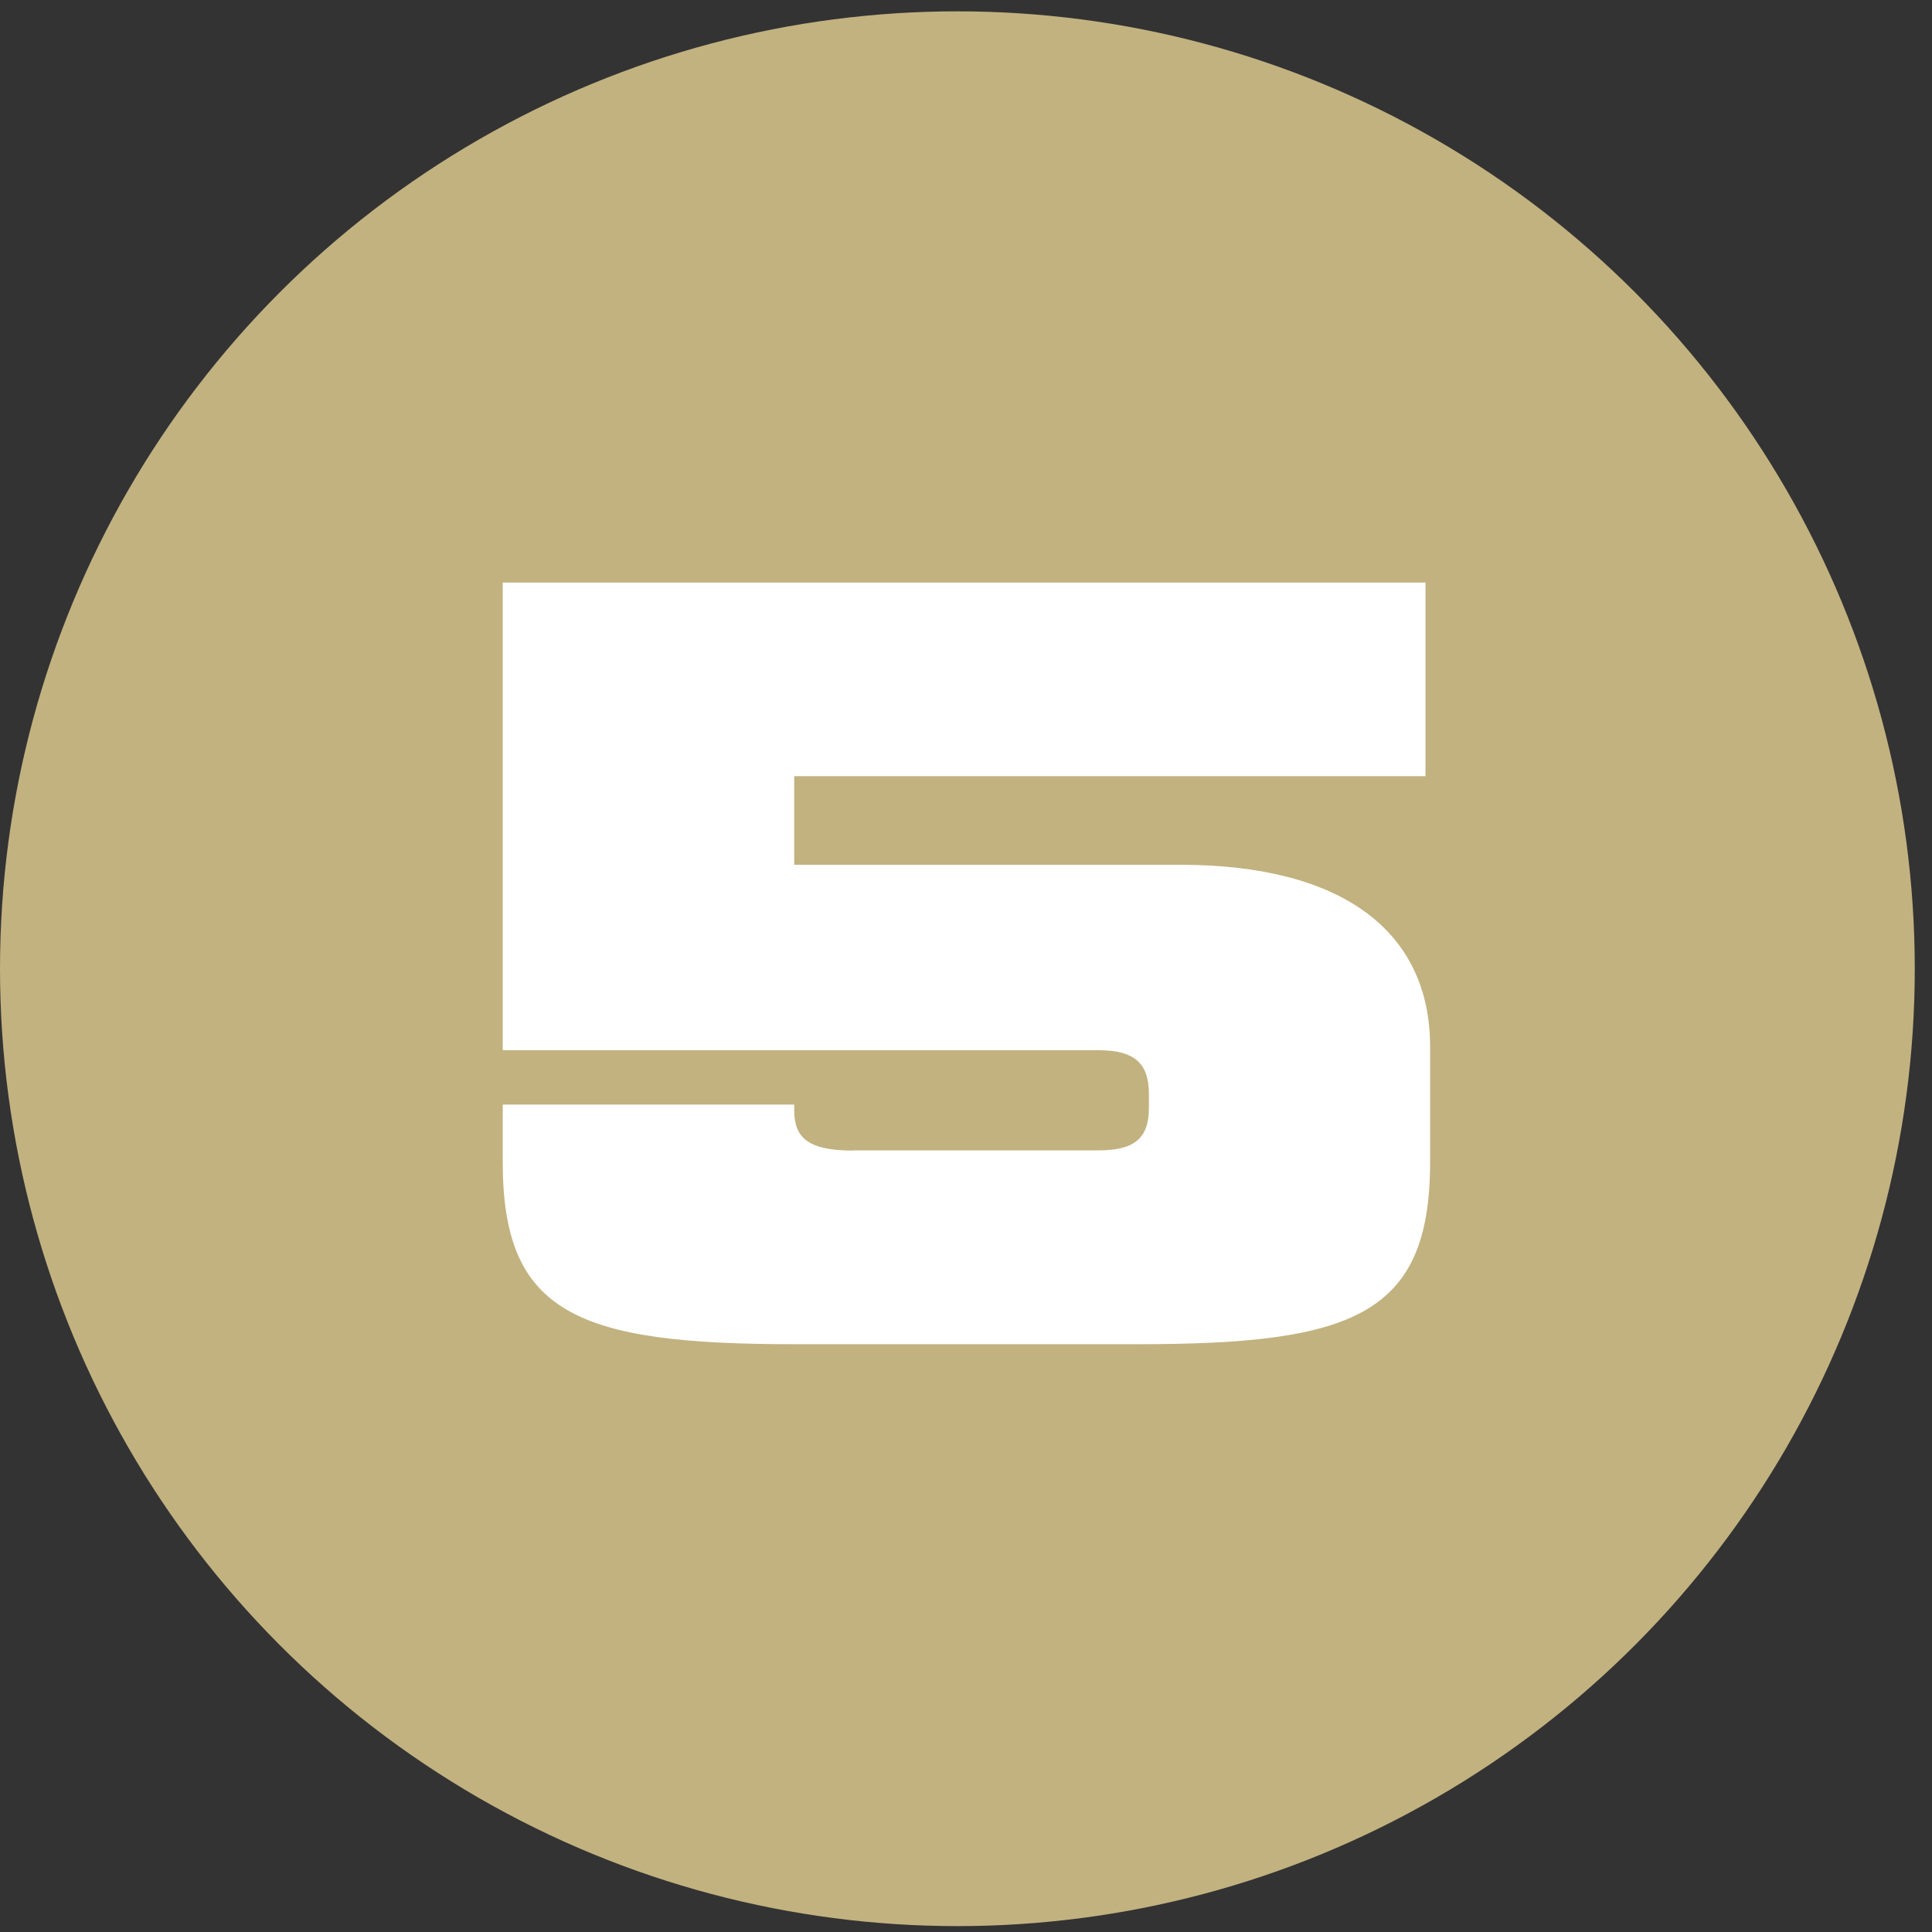
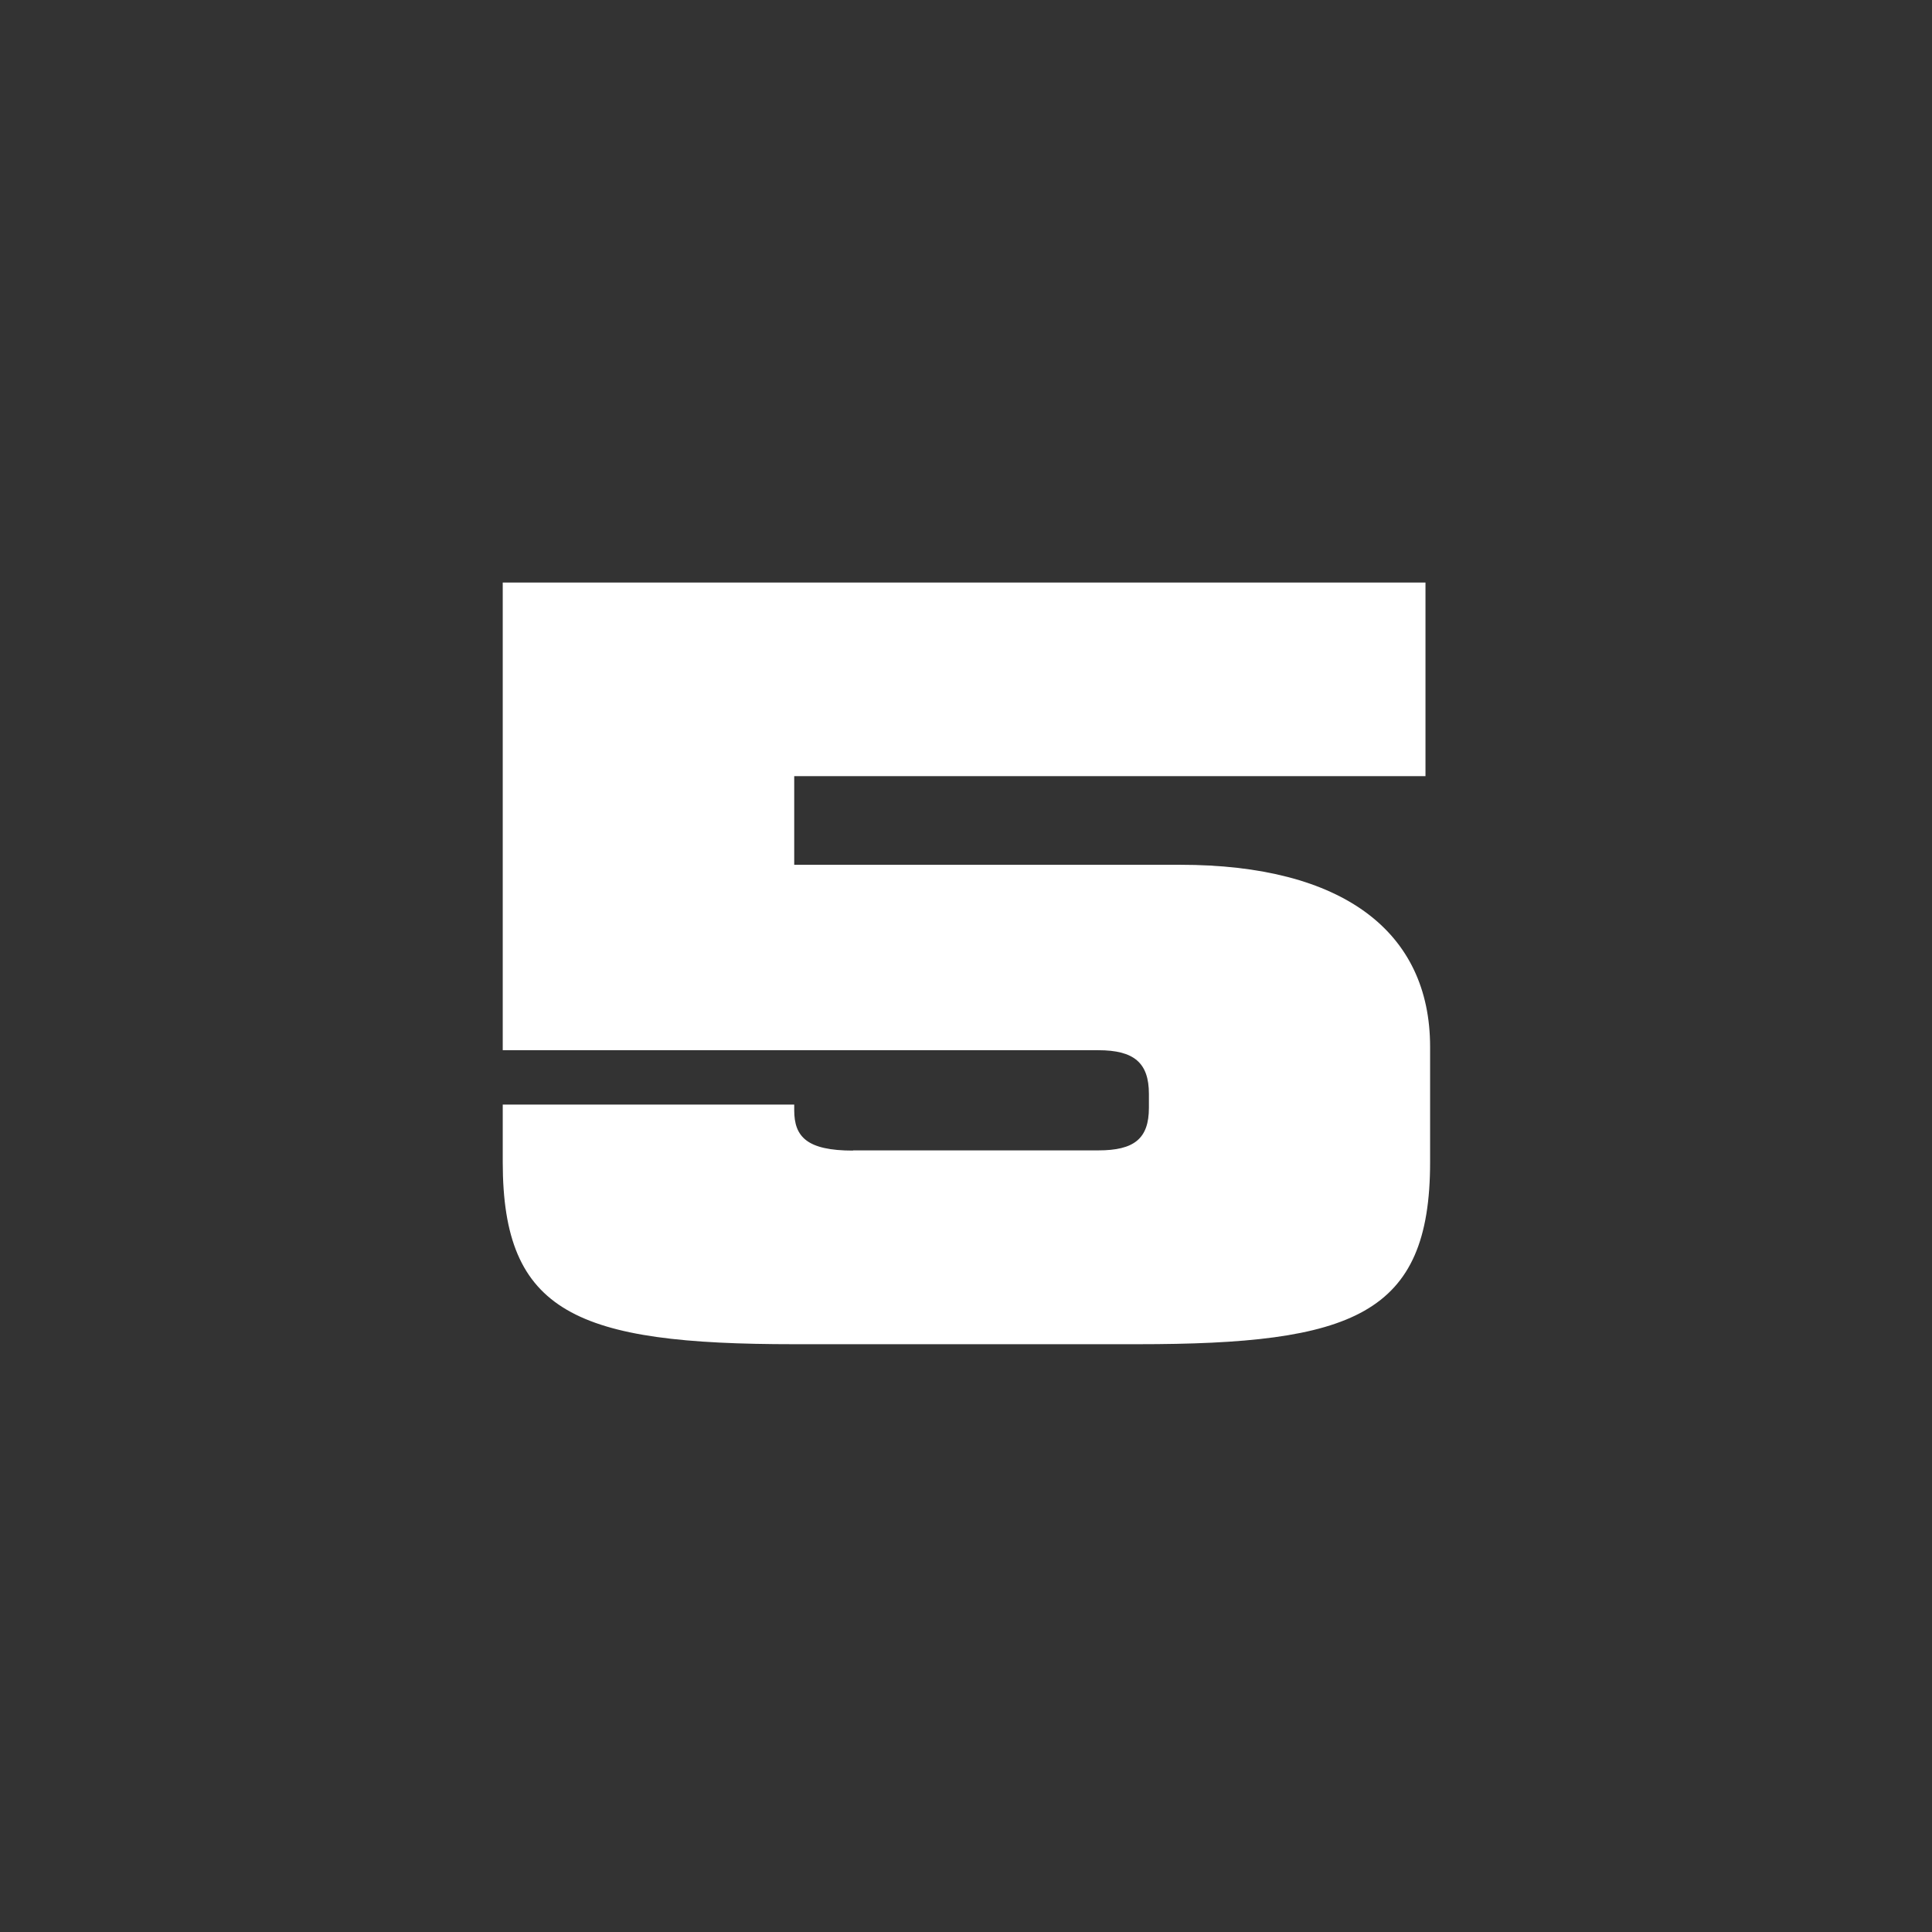
<svg xmlns="http://www.w3.org/2000/svg" id="Layer_1" viewBox="0 0 92 92">
  <rect x="0" y="0" width="92" height="92" fill="#333333" stroke="none" />
  <defs>
    <style>      .st0 {        fill: #c2b280;      }      .st1 {        fill: #fff;      }    </style>
  </defs>
-   <circle class="st0" cx="45.59" cy="46.13" r="45.59" />
  <path class="st1" d="M40.61,54.78h11.69c1.7,0,2.41-.55,2.41-2.03v-.66c0-1.48-.71-2.08-2.41-2.08h-28.36v-22.27h43.94v9.22h-30.06v4.22h18.38c7.74,0,11.9,3.18,11.9,8.67v5.49c0,7.3-3.68,8.67-13.93,8.67h-16.35c-10.37,0-13.88-1.48-13.88-8.67v-2.74h13.88v.27c0,1.26.6,1.92,2.8,1.92Z" />
</svg>